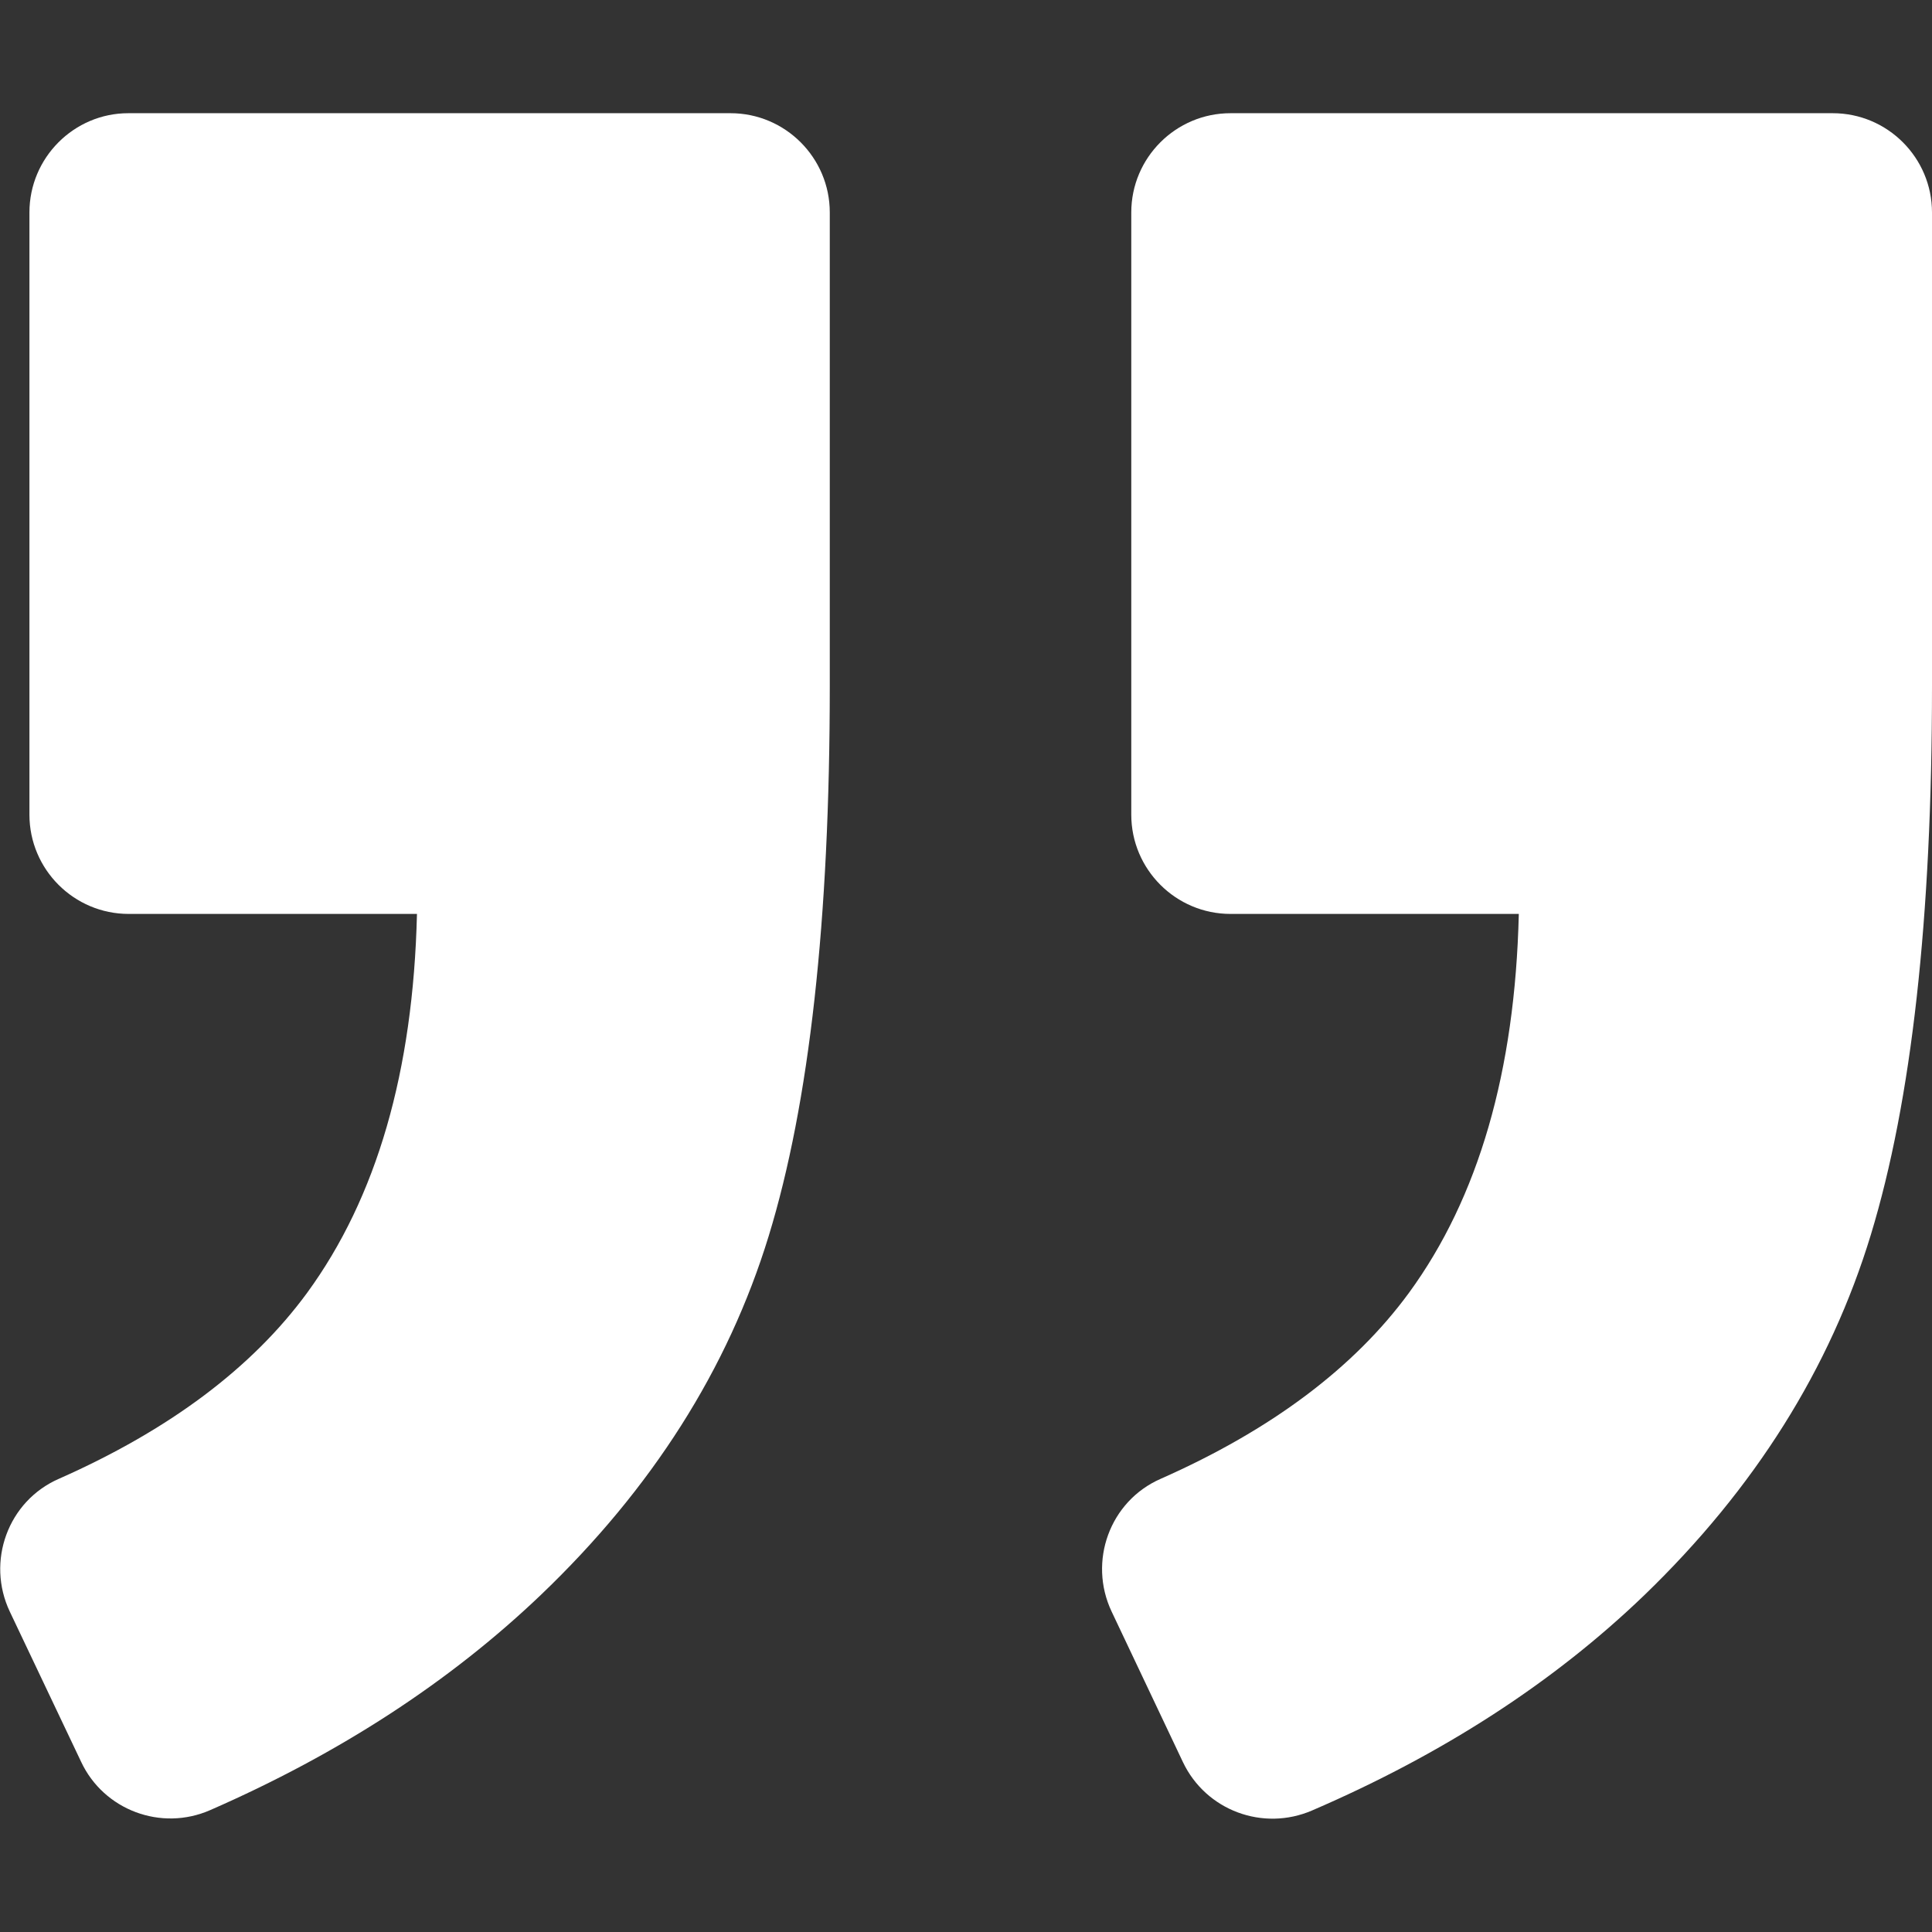
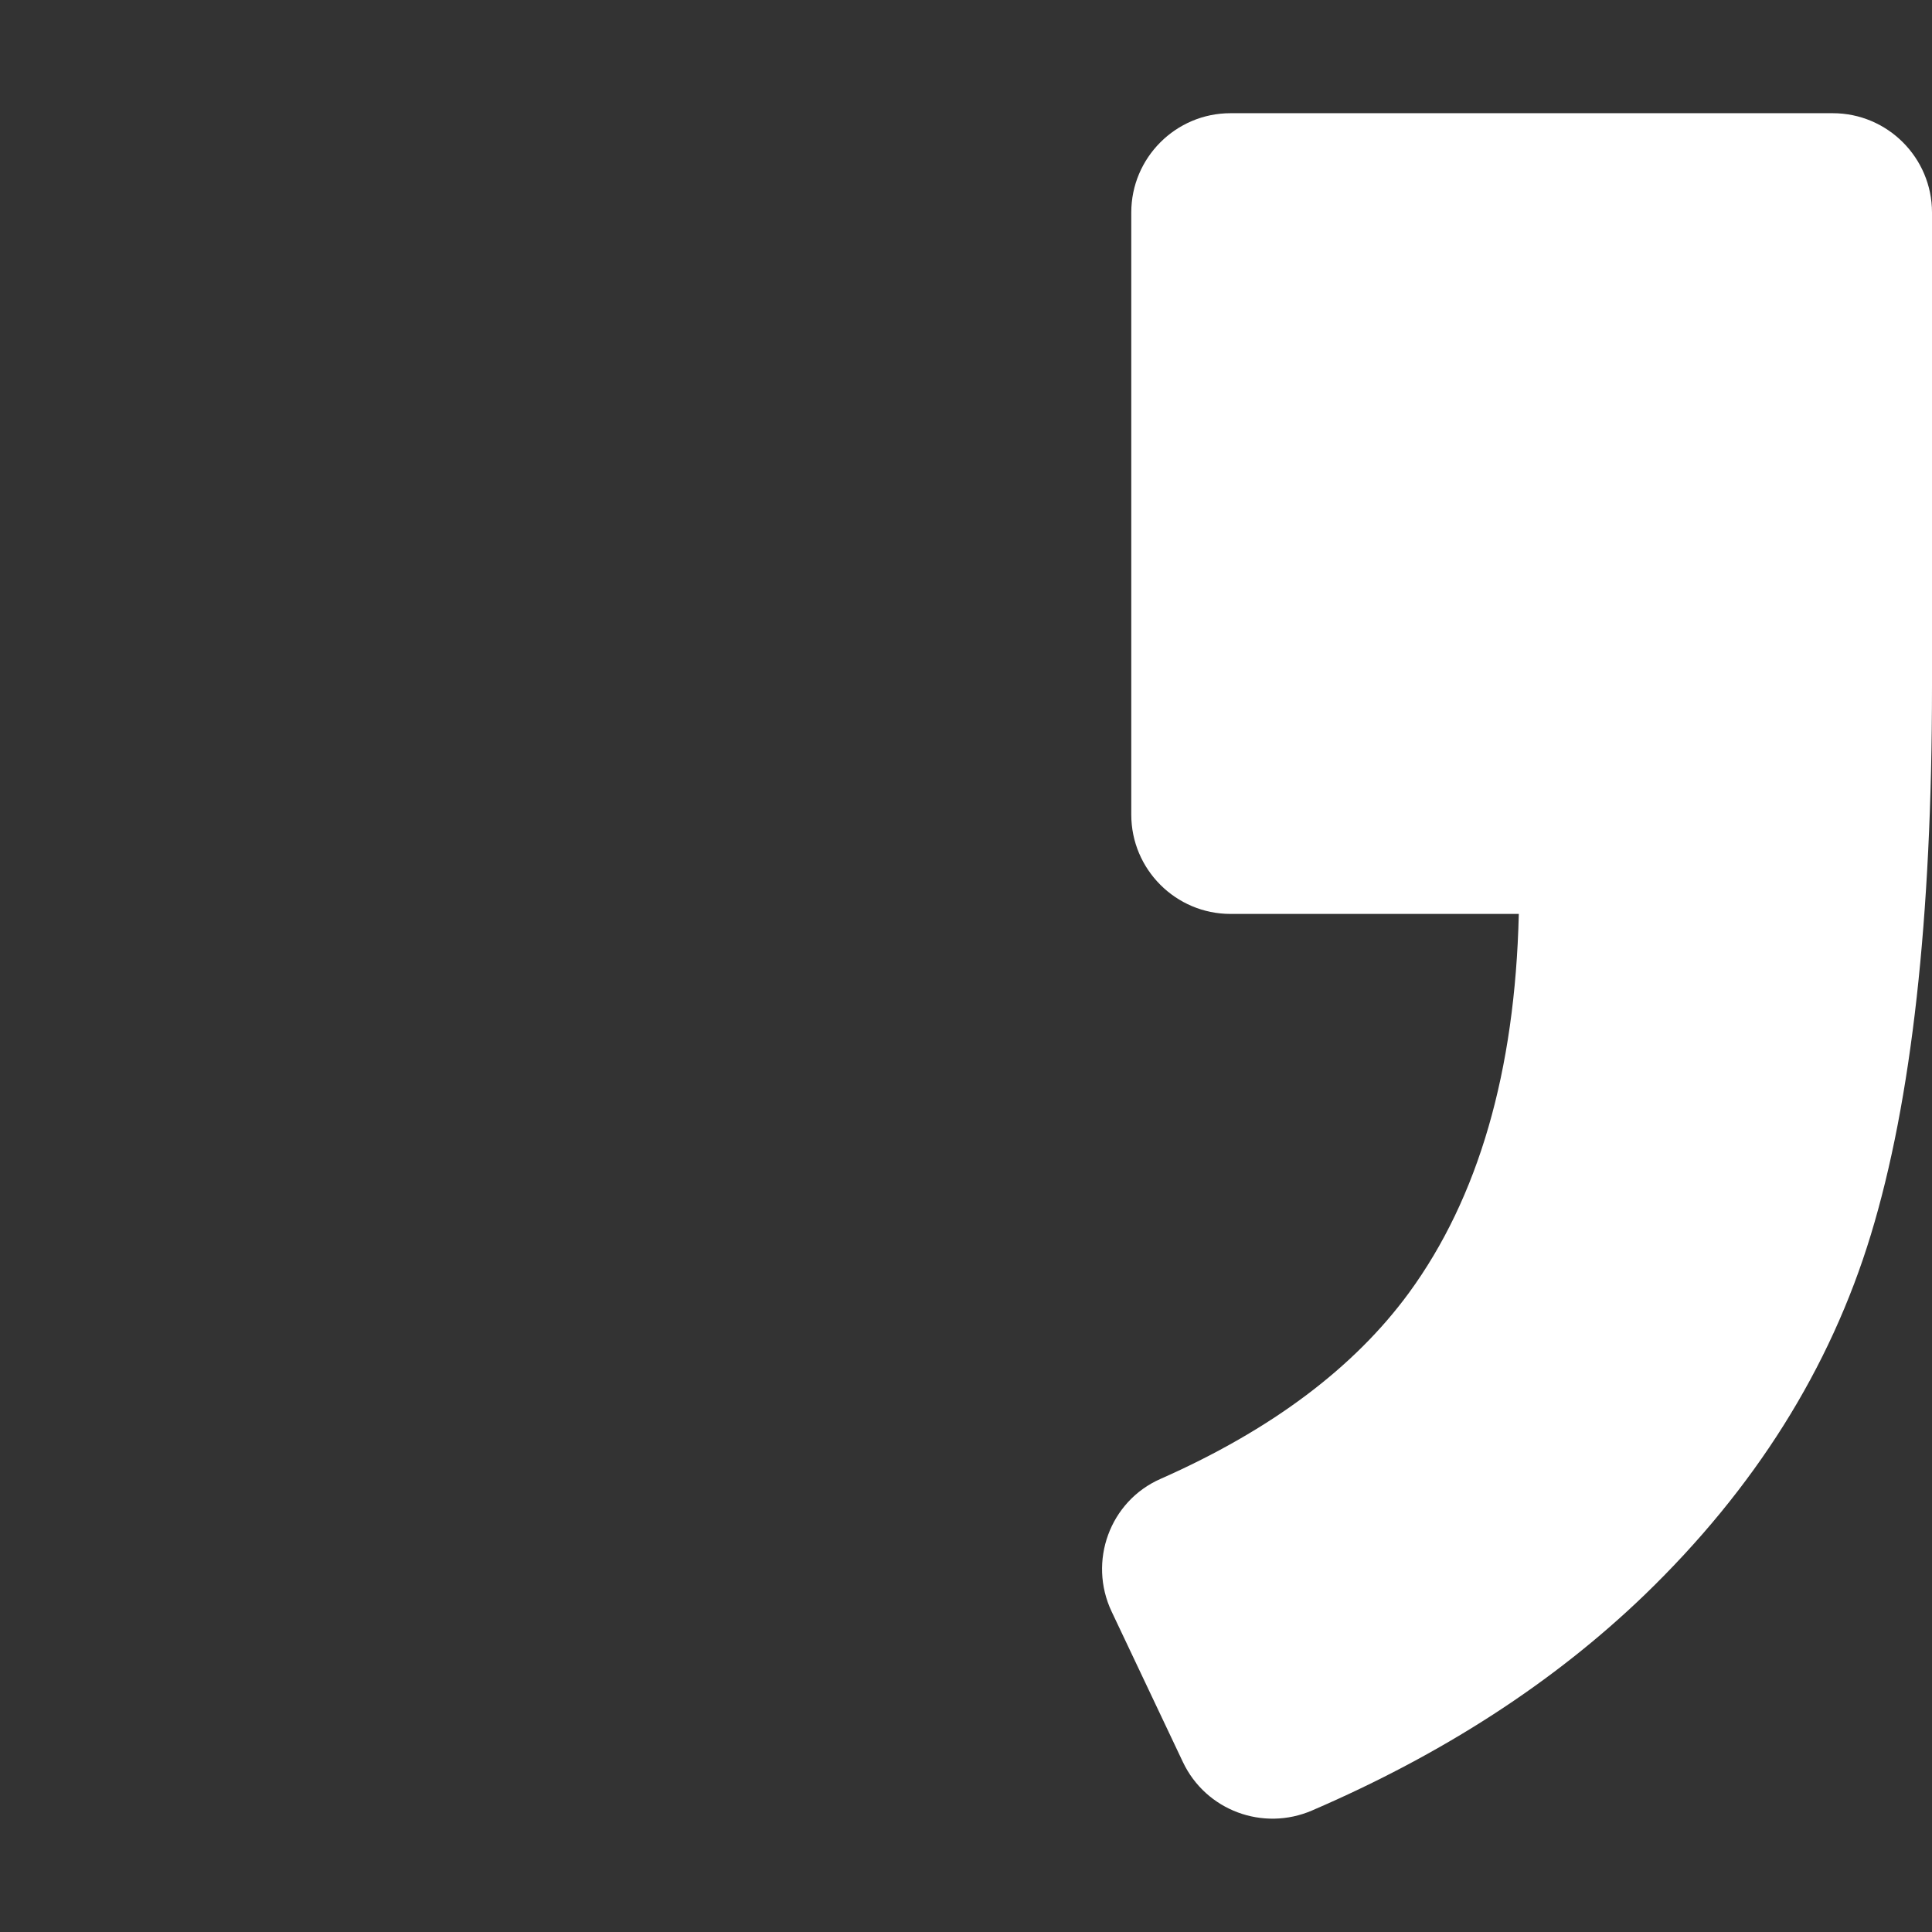
<svg xmlns="http://www.w3.org/2000/svg" version="1.1" id="Capa_1" x="0px" y="0px" width="512px" height="512px" viewBox="0 0 512 512" style="enable-background:new 0 0 512 512;" xml:space="preserve">
  <rect x="0" y="0" width="512" height="512" fill="#333333" stroke="none" />
  <style type="text/css">
	.st0{fill:#FFFFFF;}
</style>
  <g>
    <path class="st0" d="M485.7,30H326.1c-14.5,0-26.3,11.8-26.3,26.3v159.6c0,14.5,11.8,26.3,26.3,26.3h76.4   c-1,41.8-10.7,75.2-29.1,100.4c-14.5,19.8-36.4,36.3-65.8,49.3c-13.5,5.9-19.3,21.9-13,35.2l18.9,39.9   c6.1,12.8,21.2,18.4,34.2,12.8c34.8-15,64.1-34,88.1-57.1c29.2-28.2,49.2-60,60-95.5c10.8-35.5,16.2-83.9,16.2-145.4V56.3   C512,41.8,500.2,30,485.7,30z" />
-     <path class="st0" d="M55.7,479.7c34.3-15,63.5-34,87.6-57c29.5-28.2,49.6-59.9,60.4-95.1s16.2-83.8,16.2-145.7V56.3   c0-14.5-11.8-26.3-26.3-26.3H34C19.6,30,7.8,41.8,7.8,56.3v159.6c0,14.5,11.8,26.3,26.3,26.3h76.4c-1,41.8-10.7,75.2-29.1,100.4   c-14.5,19.8-36.4,36.3-65.8,49.3c-13.5,5.9-19.3,21.9-13,35.2l18.9,39.8C27.5,479.7,42.7,485.4,55.7,479.7z" />
  </g>
</svg>